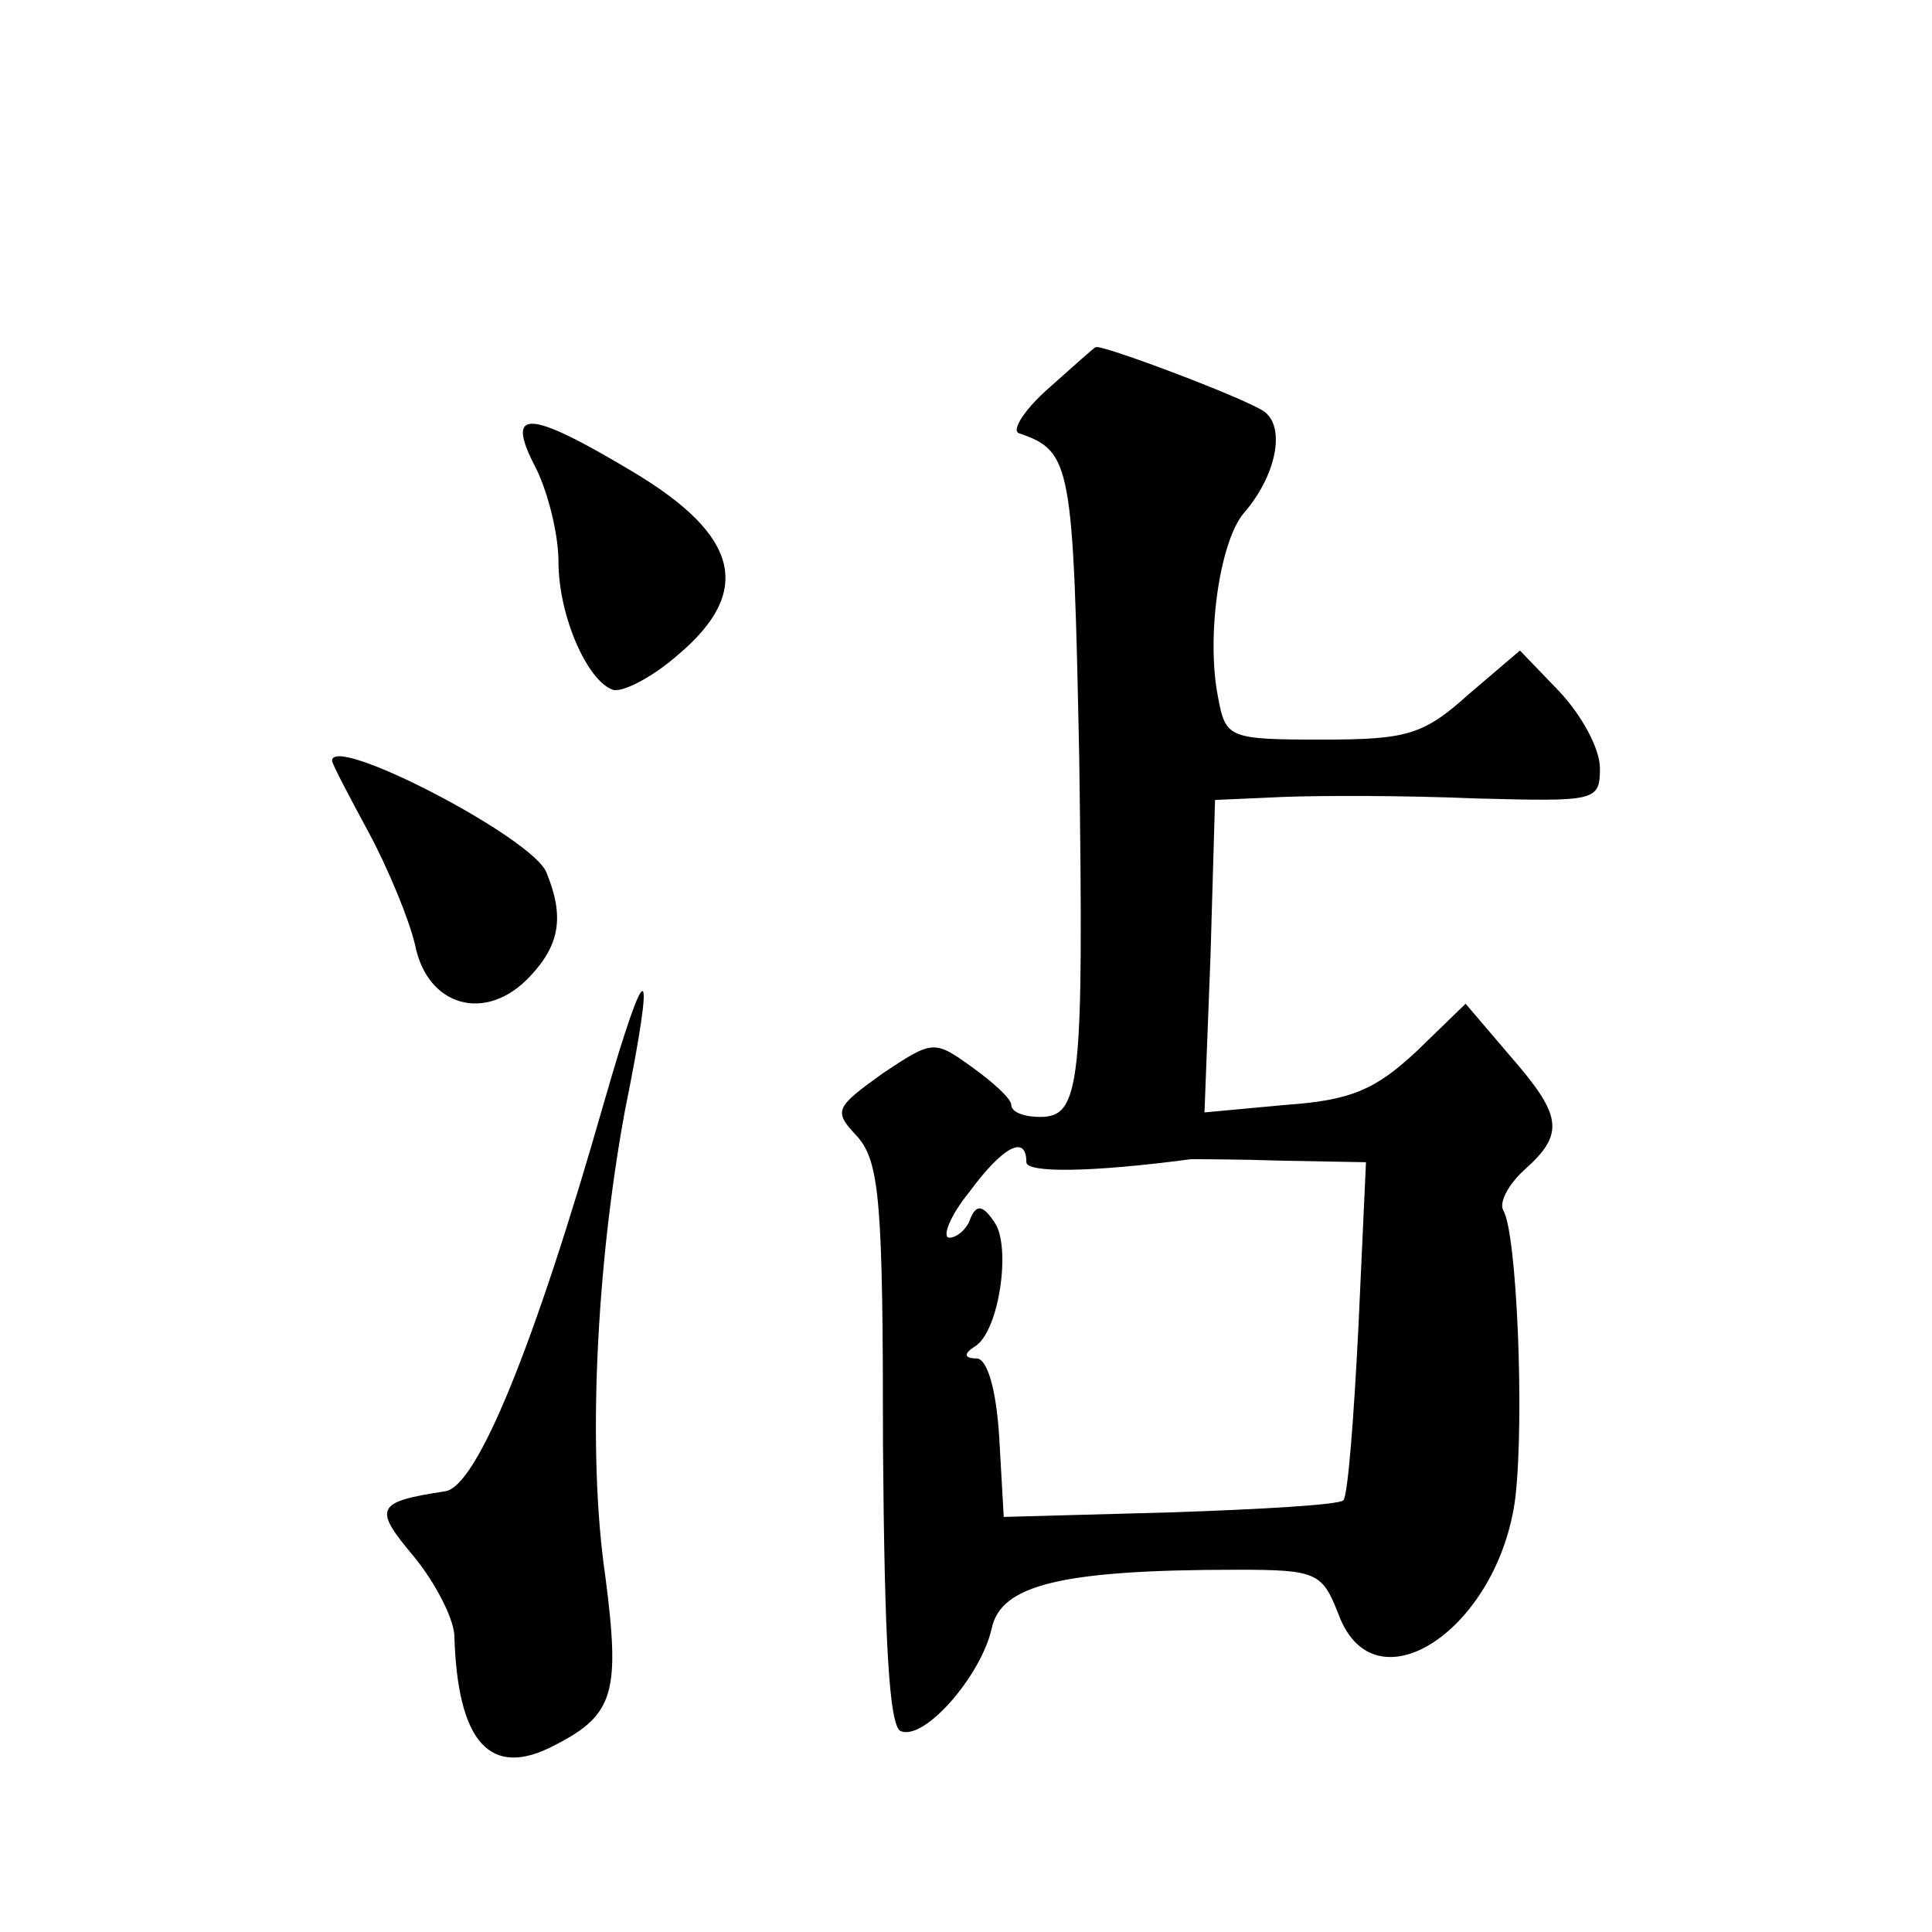
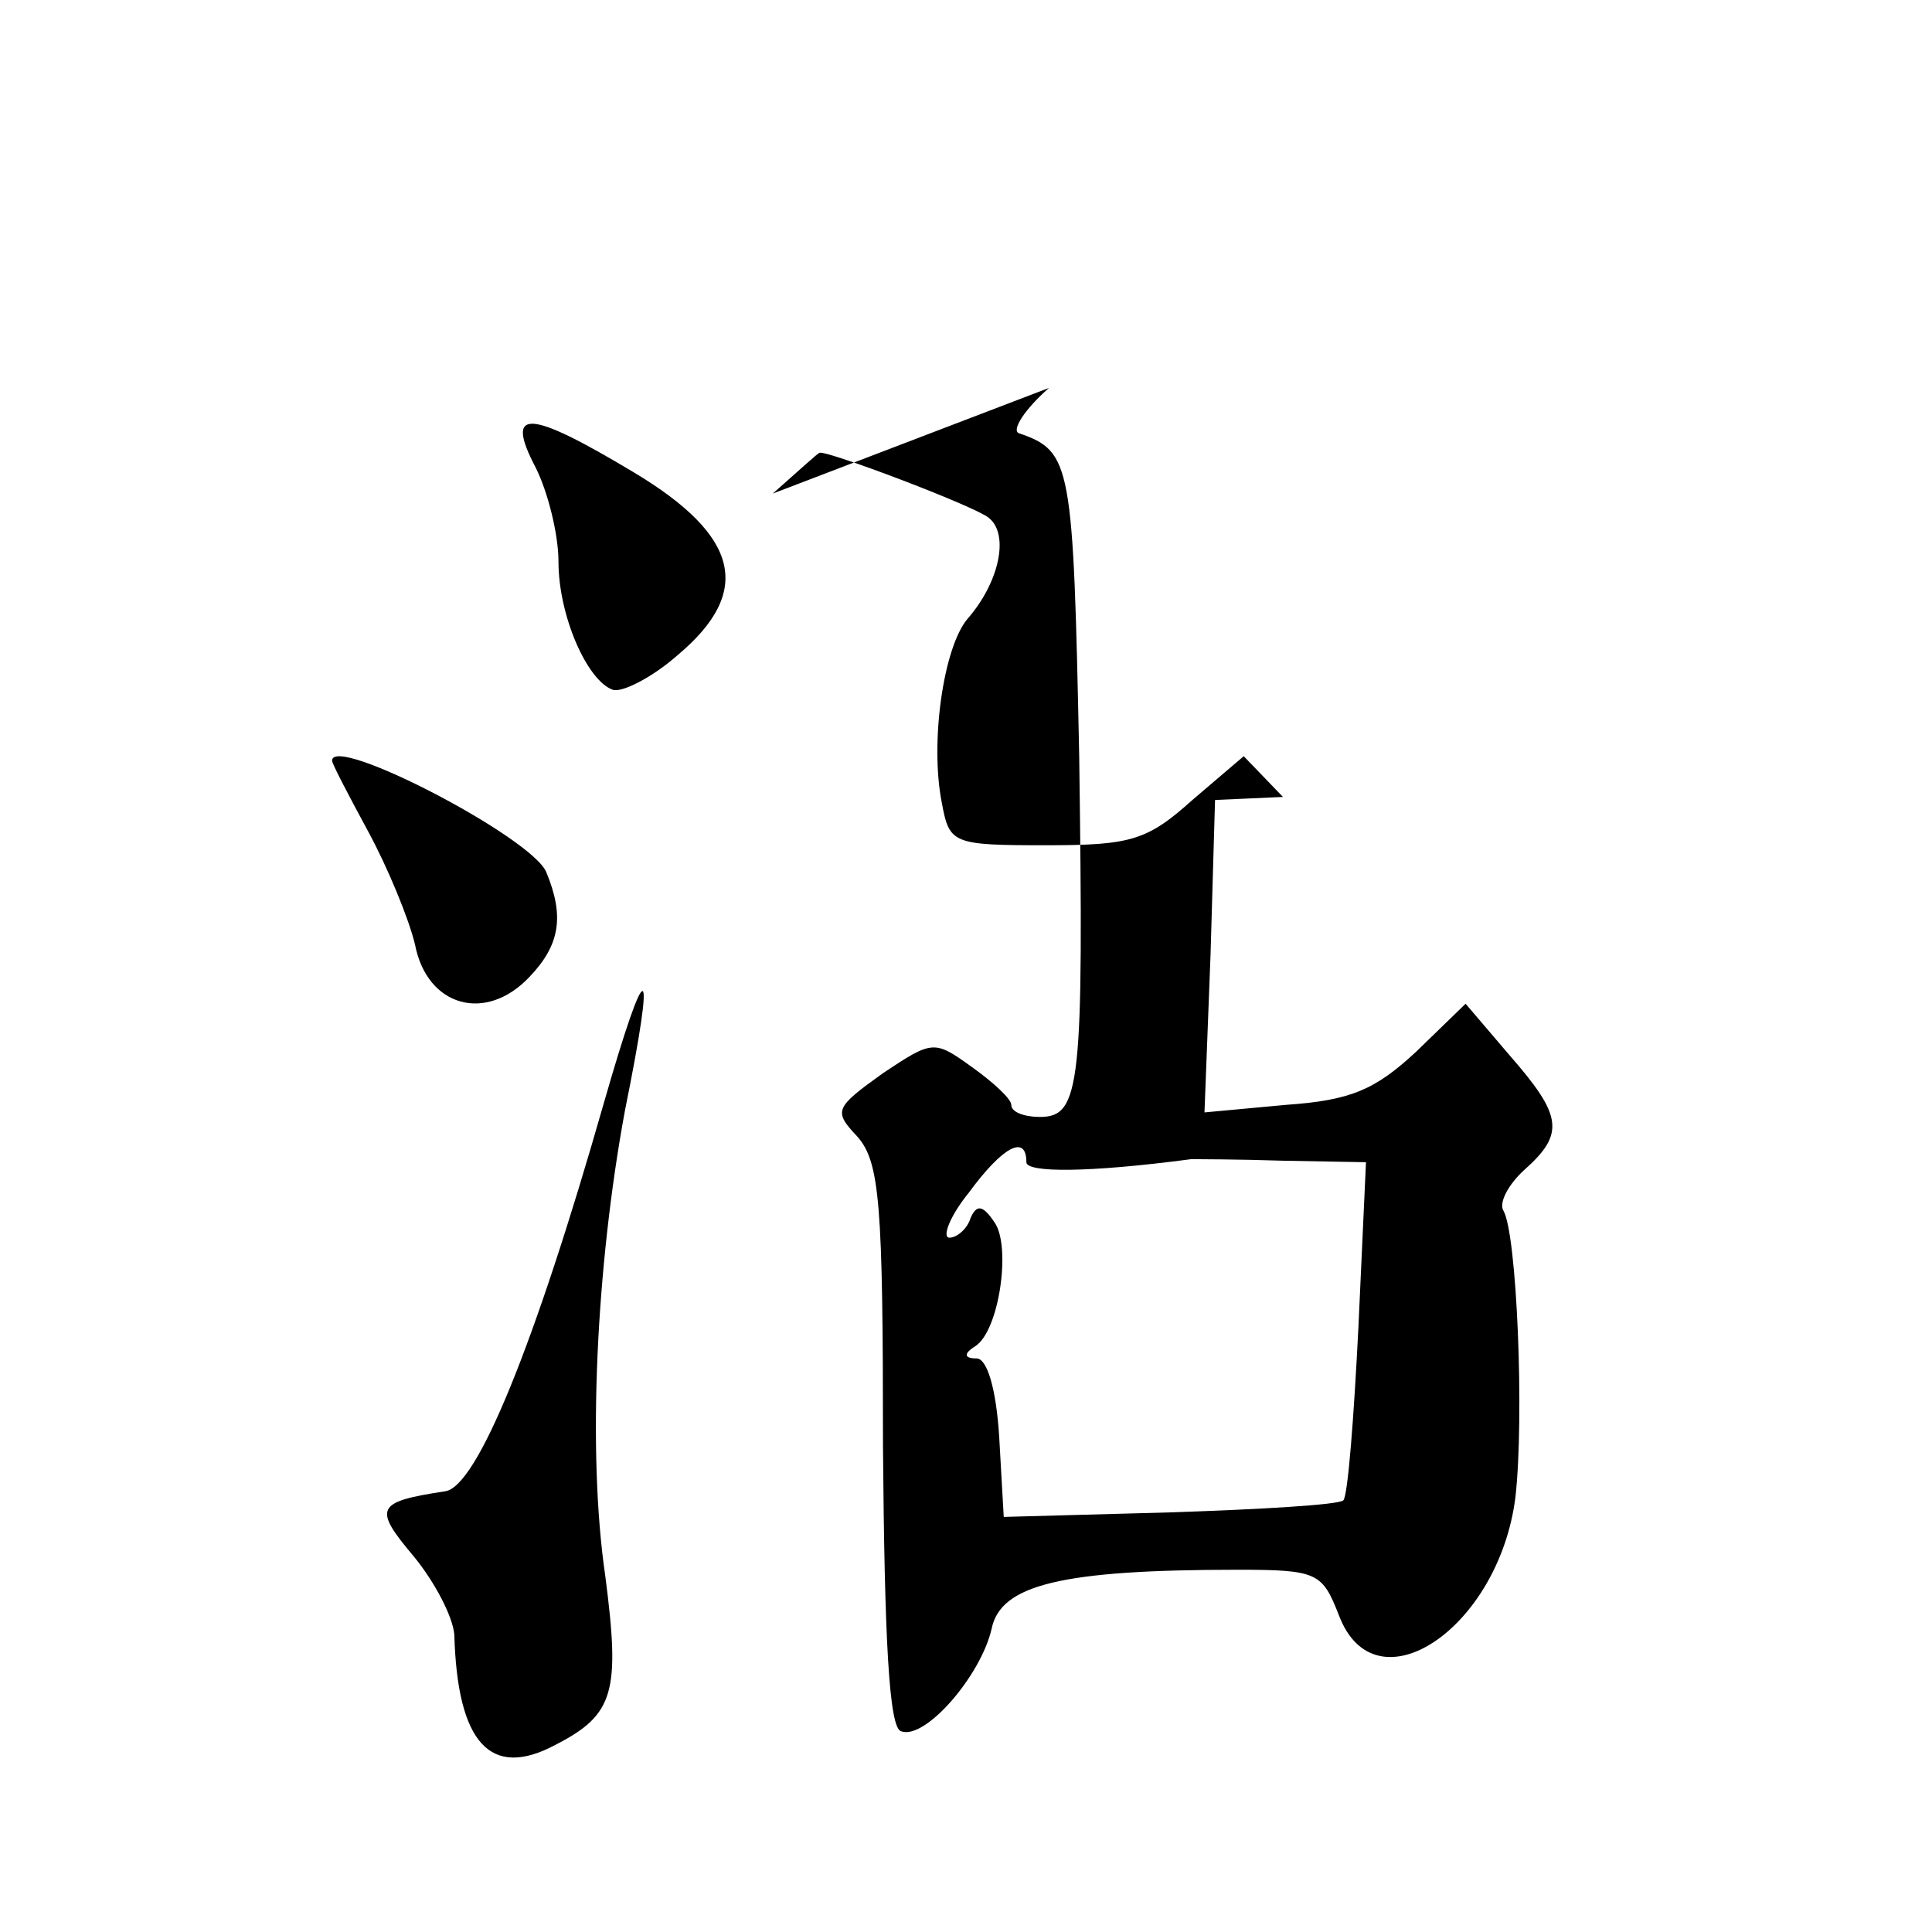
<svg xmlns="http://www.w3.org/2000/svg" version="1.0" width="128pt" height="128pt" viewBox="0 0 128 128" preserveAspectRatio="xMidYMid meet">
  <g transform="translate(0,128) scale(0.1,-0.1)" fill="#0" stroke="none">
-     <path d="M695 1023 c-16 -14 -25 -28 -20 -30 35 -12 36 -20 40 -214 3 -218 1 -239 -26 -239 -10 0 -19 3 -19 8 0 4 -12 15 -26 25 -25 18 -26 18 -59 -4 -32 -23 -33 -25 -17 -42 15 -17 17 -45 17 -205 1 -128 4 -187 12 -189 16 -6 53 37 60 68 6 29 46 39 163 39 53 0 56 -2 67 -30 24 -64 106 -9 117 78 6 53 1 175 -8 190 -3 5 3 17 14 27 27 24 25 36 -10 76 l-29 34 -33 -32 c-27 -25 -43 -32 -86 -35 l-54 -5 4 104 3 103 45 2 c25 1 82 1 128 -1 79 -2 82 -2 82 20 0 13 -12 35 -27 51 l-26 27 -34 -29 c-30 -27 -41 -30 -97 -30 -62 0 -64 1 -69 28 -8 40 1 103 17 122 21 24 28 56 14 67 -10 8 -108 45 -112 43 -1 0 -14 -12 -31 -27z m-15 -513 c0 -7 41 -7 109 2 3 0 31 0 61 -1 l55 -1 -5 -109 c-3 -60 -7 -112 -10 -115 -3 -3 -55 -6 -115 -8 l-110 -3 -3 53 c-2 32 -8 52 -15 52 -8 0 -9 3 -1 8 16 10 24 66 13 82 -8 12 -12 12 -16 3 -2 -7 -9 -13 -14 -13 -5 0 0 14 13 30 22 30 38 39 38 20z M355 970 c8 -16 15 -44 15 -62 0 -36 19 -79 36 -85 6 -2 26 8 43 23 50 42 41 79 -29 121 -70 42 -86 43 -65 3z M220 776 c0 -2 11 -23 24 -47 13 -24 27 -58 31 -75 8 -41 47 -52 76 -21 20 21 23 40 11 69 -9 23 -142 92 -142 74z M400 549 c-46 -161 -84 -254 -105 -257 -46 -7 -48 -11 -21 -43 14 -17 26 -40 27 -52 2 -72 24 -96 67 -73 39 20 43 35 33 112 -12 82 -6 205 13 308 21 104 15 106 -14 5z" />
+     <path d="M695 1023 c-16 -14 -25 -28 -20 -30 35 -12 36 -20 40 -214 3 -218 1 -239 -26 -239 -10 0 -19 3 -19 8 0 4 -12 15 -26 25 -25 18 -26 18 -59 -4 -32 -23 -33 -25 -17 -42 15 -17 17 -45 17 -205 1 -128 4 -187 12 -189 16 -6 53 37 60 68 6 29 46 39 163 39 53 0 56 -2 67 -30 24 -64 106 -9 117 78 6 53 1 175 -8 190 -3 5 3 17 14 27 27 24 25 36 -10 76 l-29 34 -33 -32 c-27 -25 -43 -32 -86 -35 l-54 -5 4 104 3 103 45 2 l-26 27 -34 -29 c-30 -27 -41 -30 -97 -30 -62 0 -64 1 -69 28 -8 40 1 103 17 122 21 24 28 56 14 67 -10 8 -108 45 -112 43 -1 0 -14 -12 -31 -27z m-15 -513 c0 -7 41 -7 109 2 3 0 31 0 61 -1 l55 -1 -5 -109 c-3 -60 -7 -112 -10 -115 -3 -3 -55 -6 -115 -8 l-110 -3 -3 53 c-2 32 -8 52 -15 52 -8 0 -9 3 -1 8 16 10 24 66 13 82 -8 12 -12 12 -16 3 -2 -7 -9 -13 -14 -13 -5 0 0 14 13 30 22 30 38 39 38 20z M355 970 c8 -16 15 -44 15 -62 0 -36 19 -79 36 -85 6 -2 26 8 43 23 50 42 41 79 -29 121 -70 42 -86 43 -65 3z M220 776 c0 -2 11 -23 24 -47 13 -24 27 -58 31 -75 8 -41 47 -52 76 -21 20 21 23 40 11 69 -9 23 -142 92 -142 74z M400 549 c-46 -161 -84 -254 -105 -257 -46 -7 -48 -11 -21 -43 14 -17 26 -40 27 -52 2 -72 24 -96 67 -73 39 20 43 35 33 112 -12 82 -6 205 13 308 21 104 15 106 -14 5z" />
  </g>
</svg>